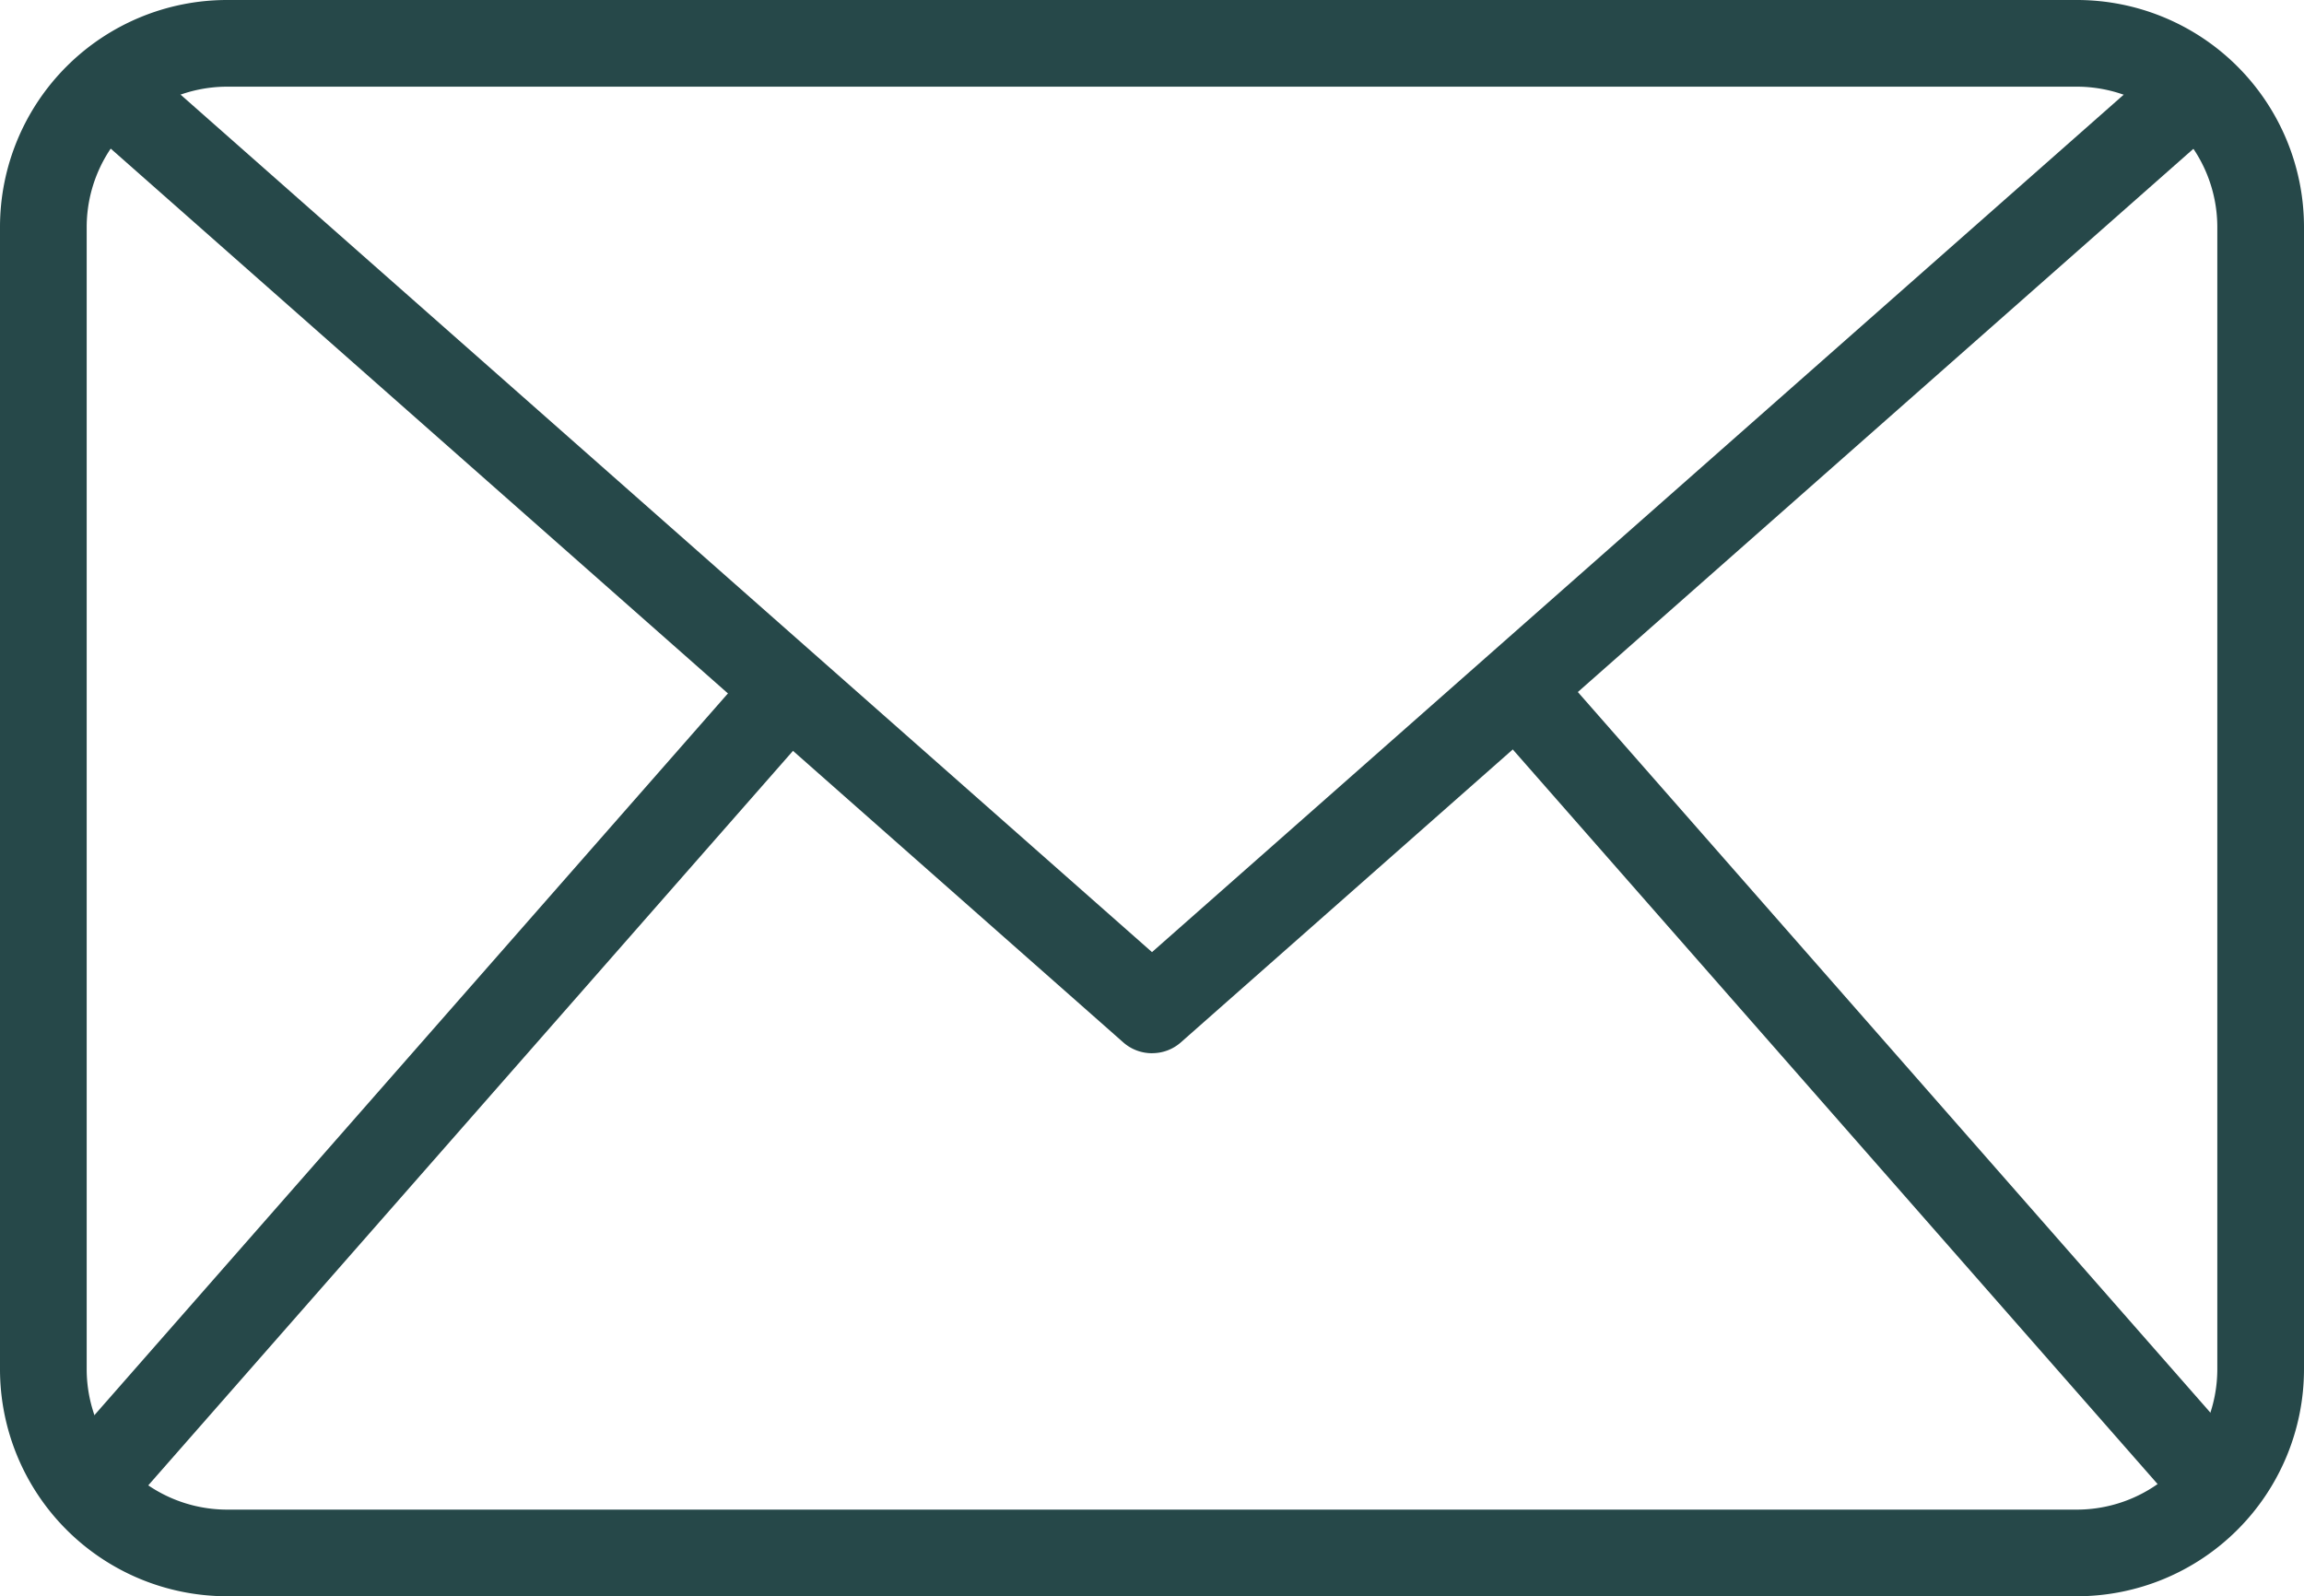
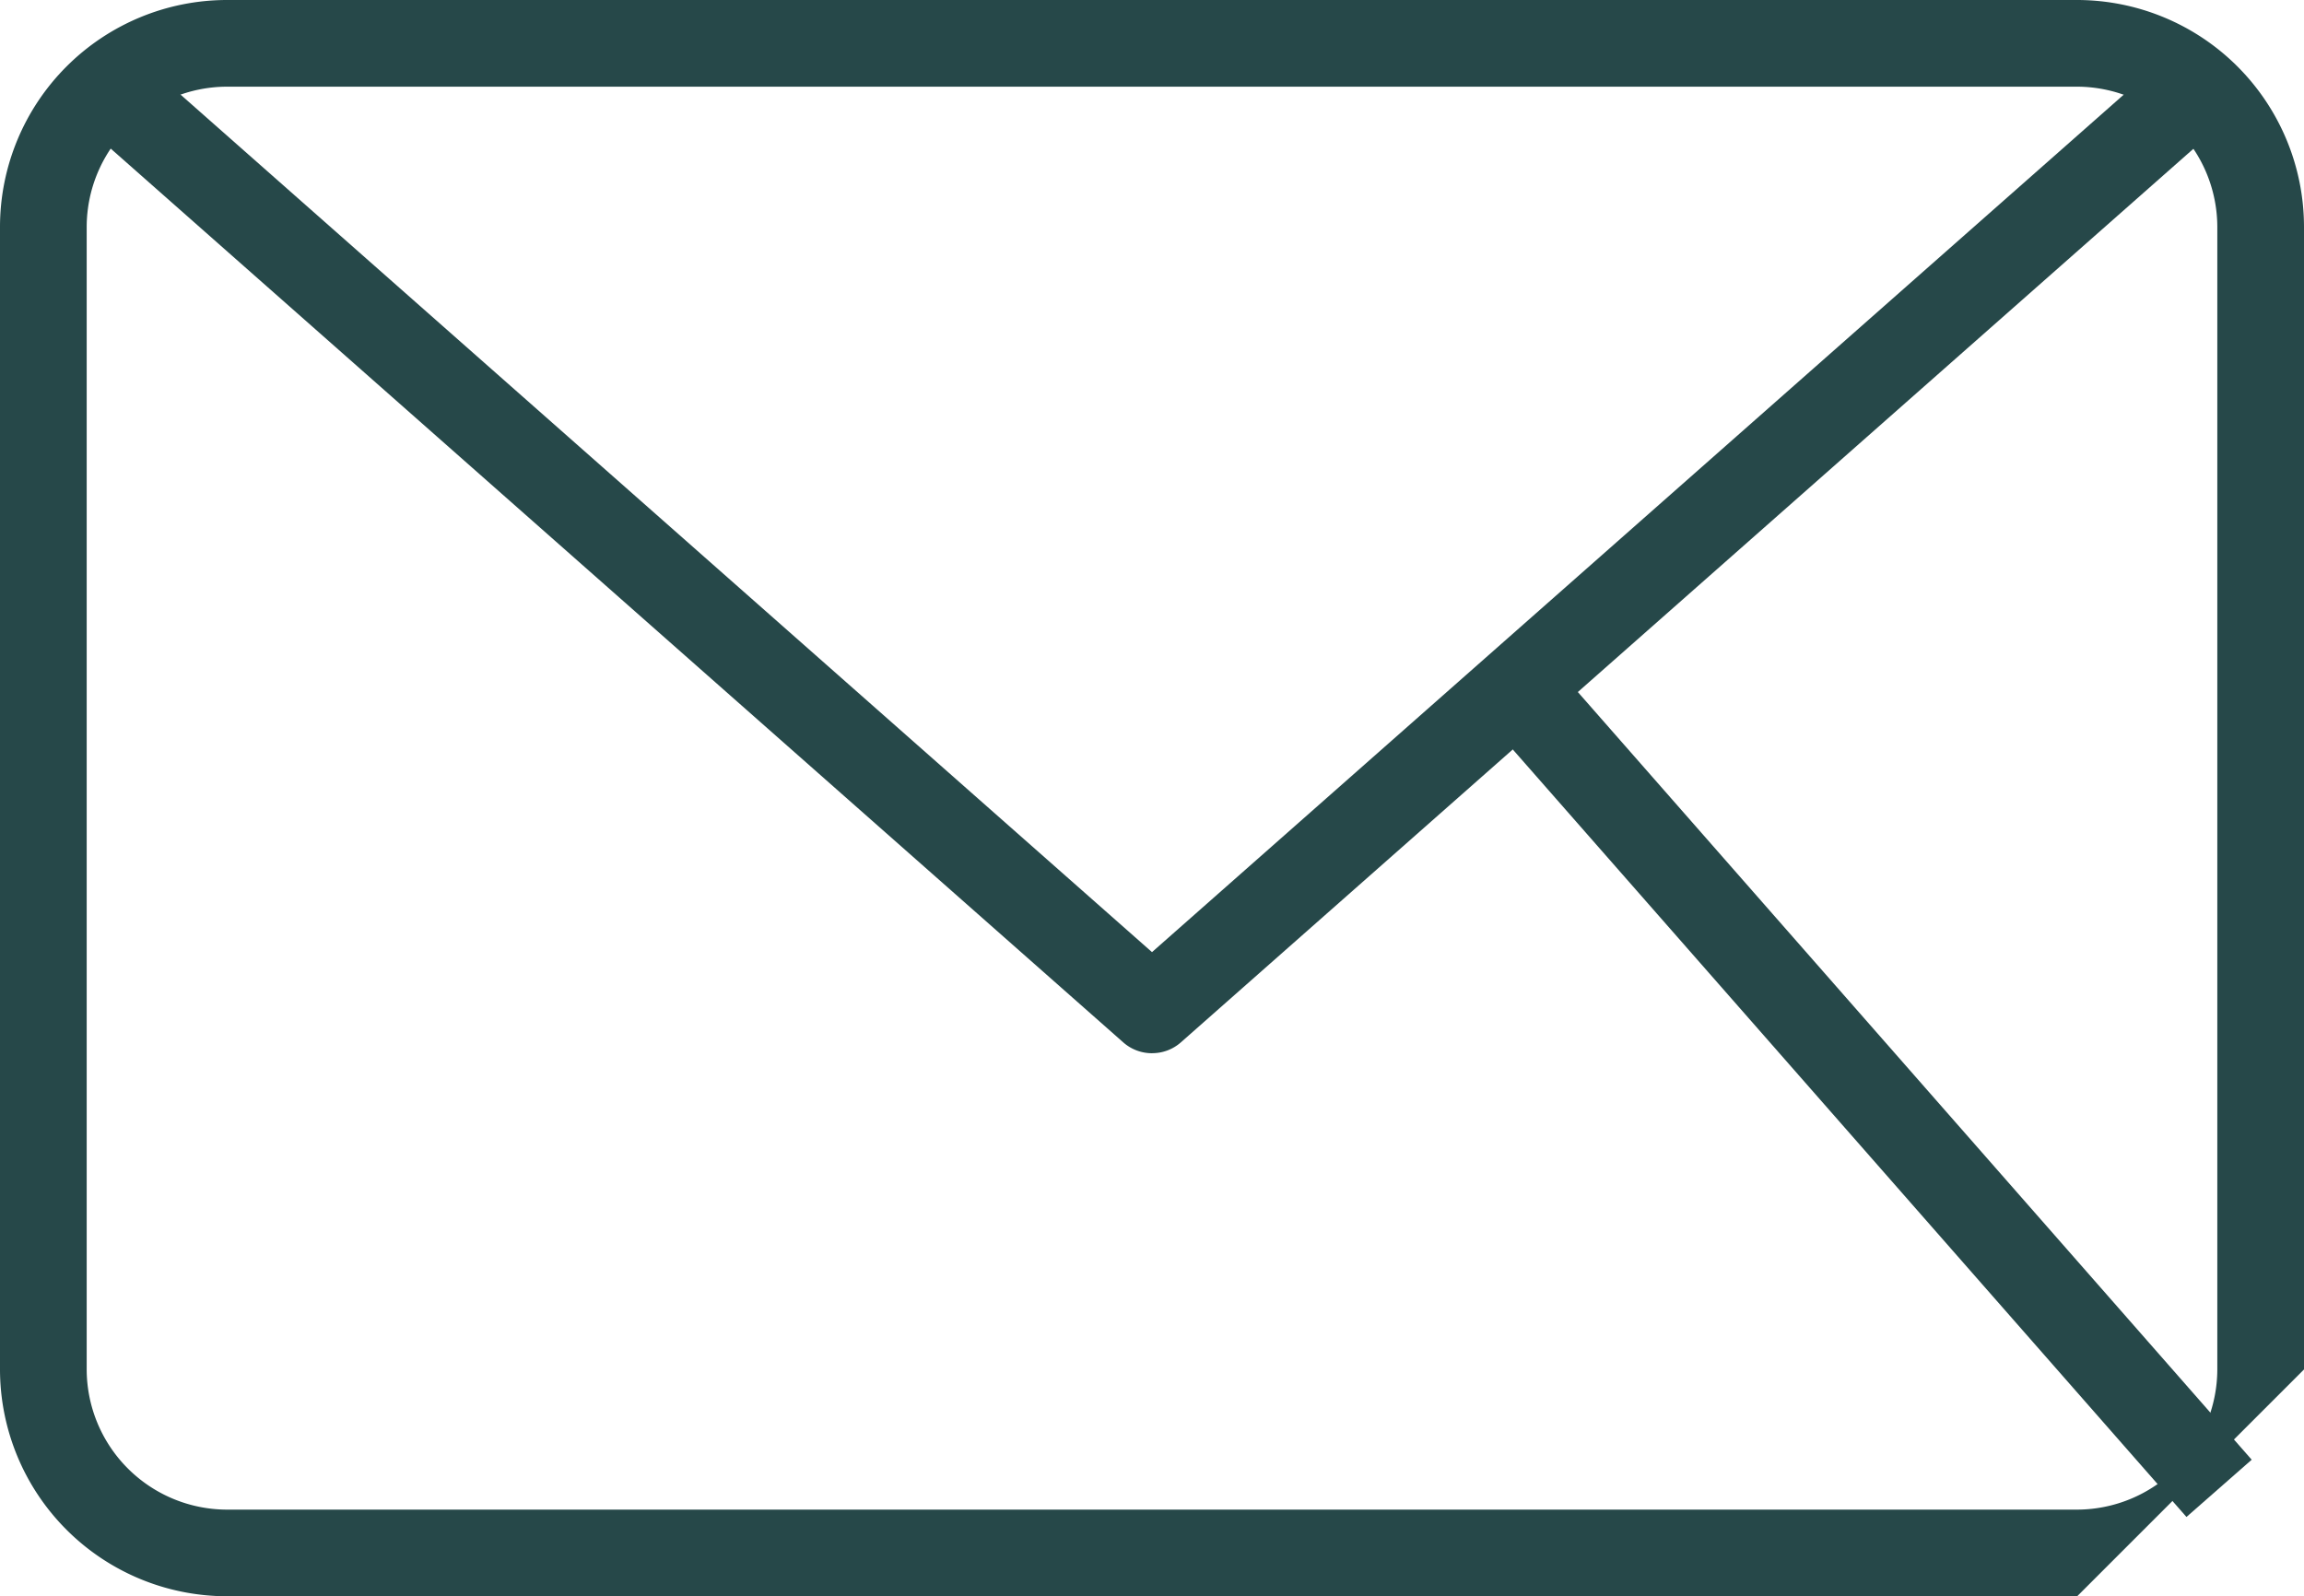
<svg xmlns="http://www.w3.org/2000/svg" id="Grupo_114" data-name="Grupo 114" width="49.194" height="34.087" viewBox="0 0 49.194 34.087">
  <defs>
    <clipPath id="clip-path">
      <rect id="Rectángulo_1088" data-name="Rectángulo 1088" width="49.194" height="34.087" fill="#264849" />
    </clipPath>
  </defs>
  <g id="Grupo_113" data-name="Grupo 113" clip-path="url(#clip-path)">
-     <path id="Trazado_212" data-name="Trazado 212" d="M44.351,34.087H4.843A4.849,4.849,0,0,1,0,29.243V4.844A4.849,4.849,0,0,1,4.843,0H44.351a4.849,4.849,0,0,1,4.843,4.844v24.4A4.849,4.849,0,0,1,44.351,34.087ZM4.843,1.851A3,3,0,0,0,1.851,4.844v24.4a3,3,0,0,0,2.992,2.993H44.351a3,3,0,0,0,2.992-2.993V4.844a3,3,0,0,0-2.992-2.993Z" fill="#264849" />
+     <path id="Trazado_212" data-name="Trazado 212" d="M44.351,34.087H4.843A4.849,4.849,0,0,1,0,29.243V4.844A4.849,4.849,0,0,1,4.843,0H44.351a4.849,4.849,0,0,1,4.843,4.844v24.4ZM4.843,1.851A3,3,0,0,0,1.851,4.844v24.4a3,3,0,0,0,2.992,2.993H44.351a3,3,0,0,0,2.992-2.993V4.844a3,3,0,0,0-2.992-2.993Z" fill="#264849" />
    <path id="Trazado_213" data-name="Trazado 213" d="M37.76,31.749a.926.926,0,0,1-.613-.231L14.84,11.825l1.225-1.388L37.76,29.59l21.7-19.151,1.225,1.388L38.374,31.519a.922.922,0,0,1-.614.229" transform="translate(-13.163 -9.258)" fill="#264849" />
-     <rect id="Rectángulo_1086" data-name="Rectángulo 1086" width="22.718" height="1.852" transform="matrix(0.66, -0.752, 0.752, 0.66, 1.173, 31.18)" fill="#264849" />
    <rect id="Rectángulo_1087" data-name="Rectángulo 1087" width="1.852" height="22.719" transform="matrix(0.752, -0.66, 0.66, 0.752, 31.69, 15.309)" fill="#264849" />
  </g>
</svg>